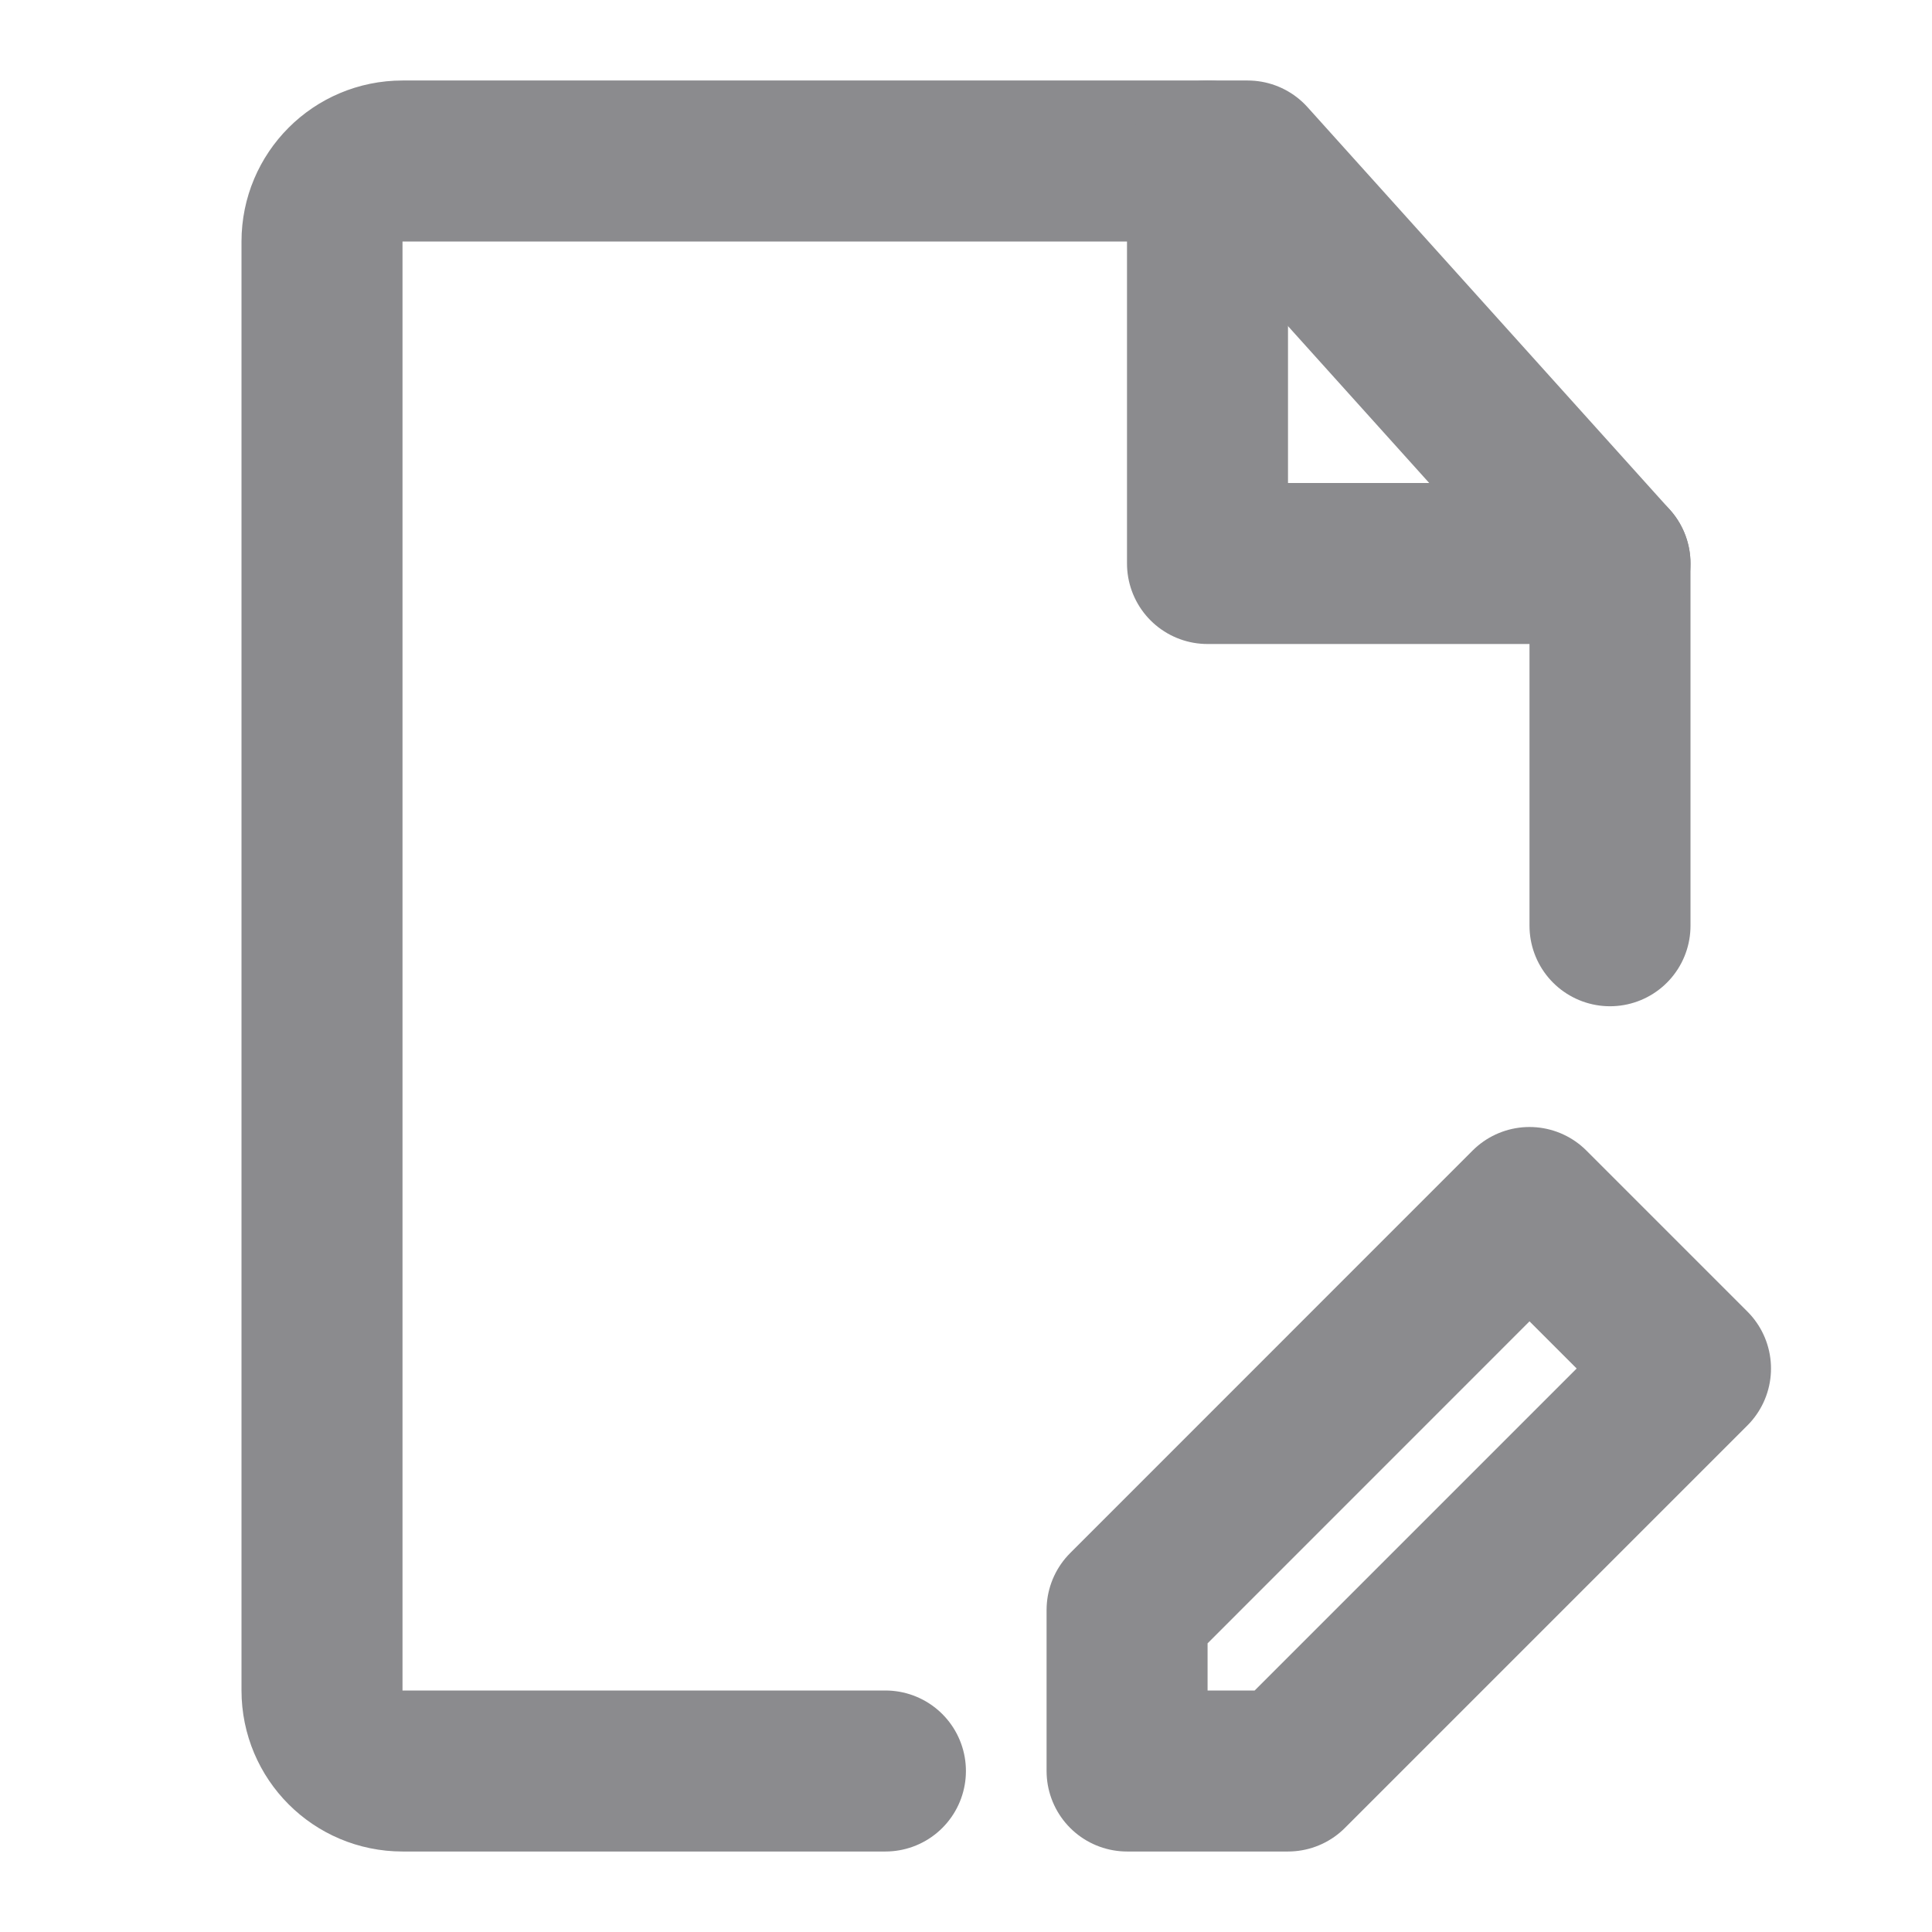
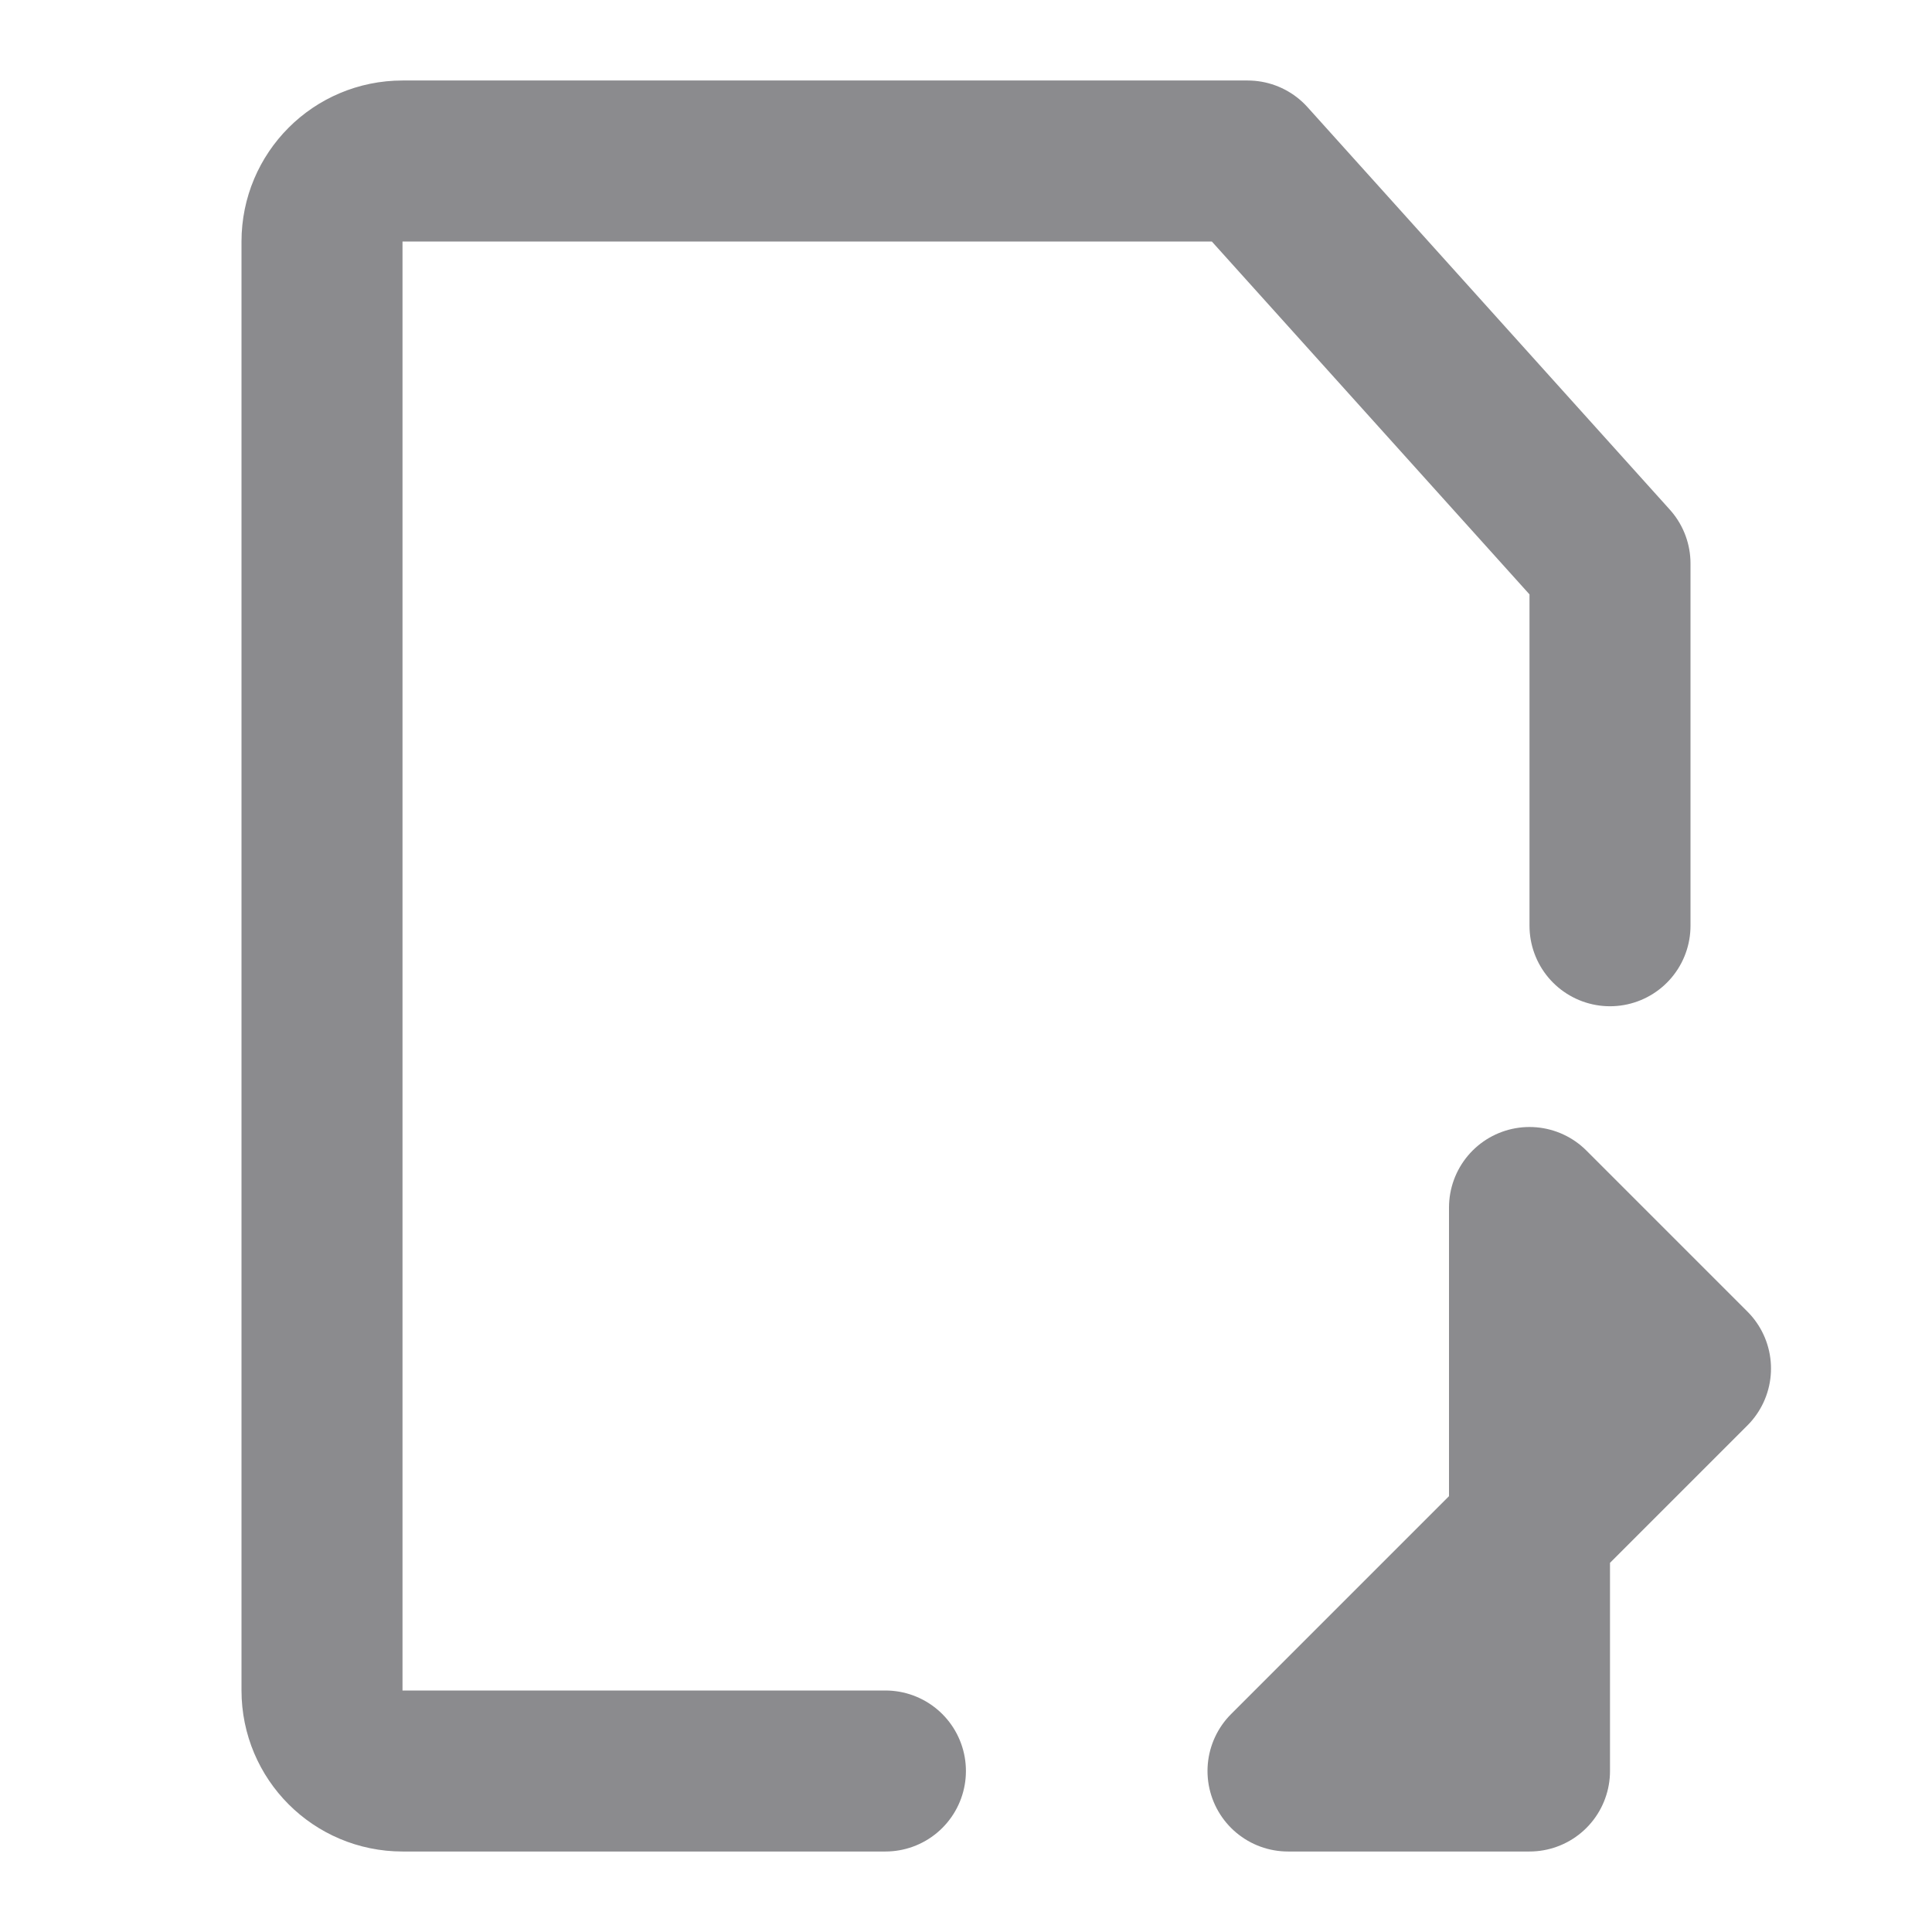
<svg xmlns="http://www.w3.org/2000/svg" width="24" height="24" viewBox="0 0 24 24" fill="none">
  <path d="M20 11.5V7L15.499 2H5C4.447 2 4 2.448 4 3V21C4 21.552 4.447 22 5 22H10.999" stroke="#8B8B8E" stroke-width="2" stroke-linecap="round" stroke-linejoin="round" />
-   <path d="M16 22L21 17L19 15L14.001 20V22H16Z" stroke="#8B8B8E" stroke-width="2" stroke-linecap="round" stroke-linejoin="round" />
-   <path d="M15 2V7H20" stroke="#8B8B8E" stroke-width="2" stroke-linecap="round" stroke-linejoin="round" />
+   <path d="M16 22L21 17L19 15V22H16Z" stroke="#8B8B8E" stroke-width="2" stroke-linecap="round" stroke-linejoin="round" />
</svg>